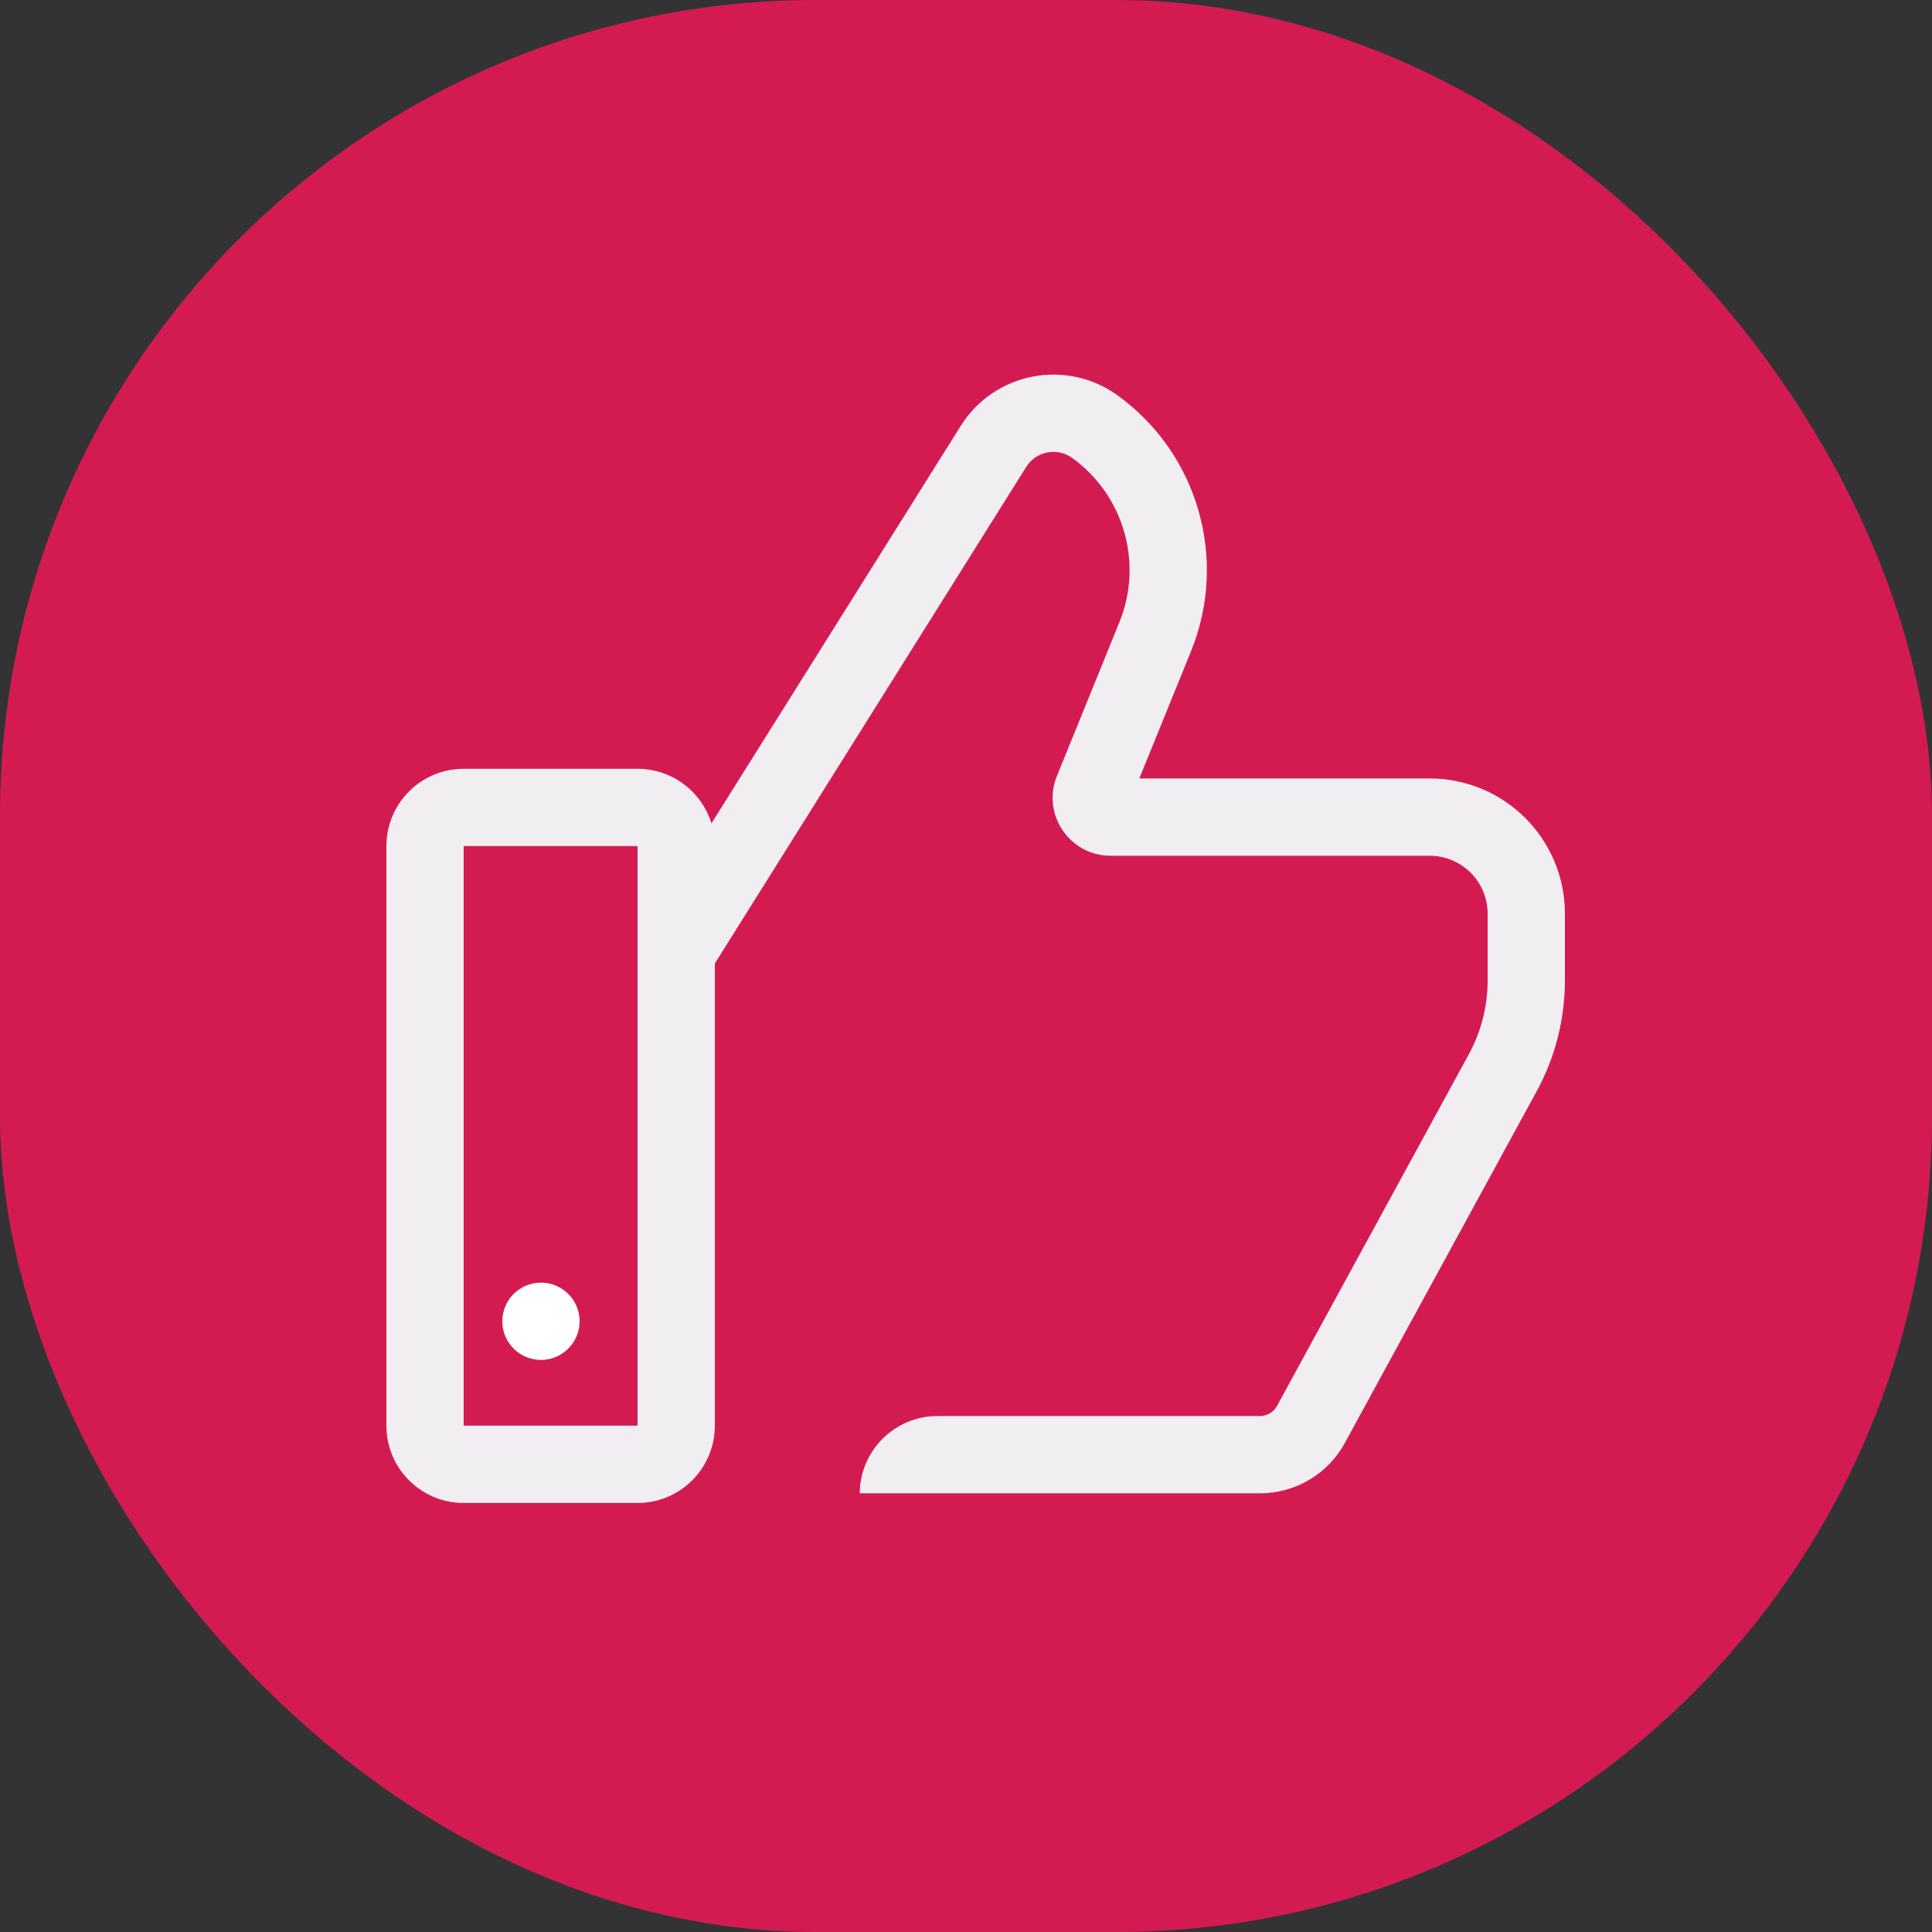
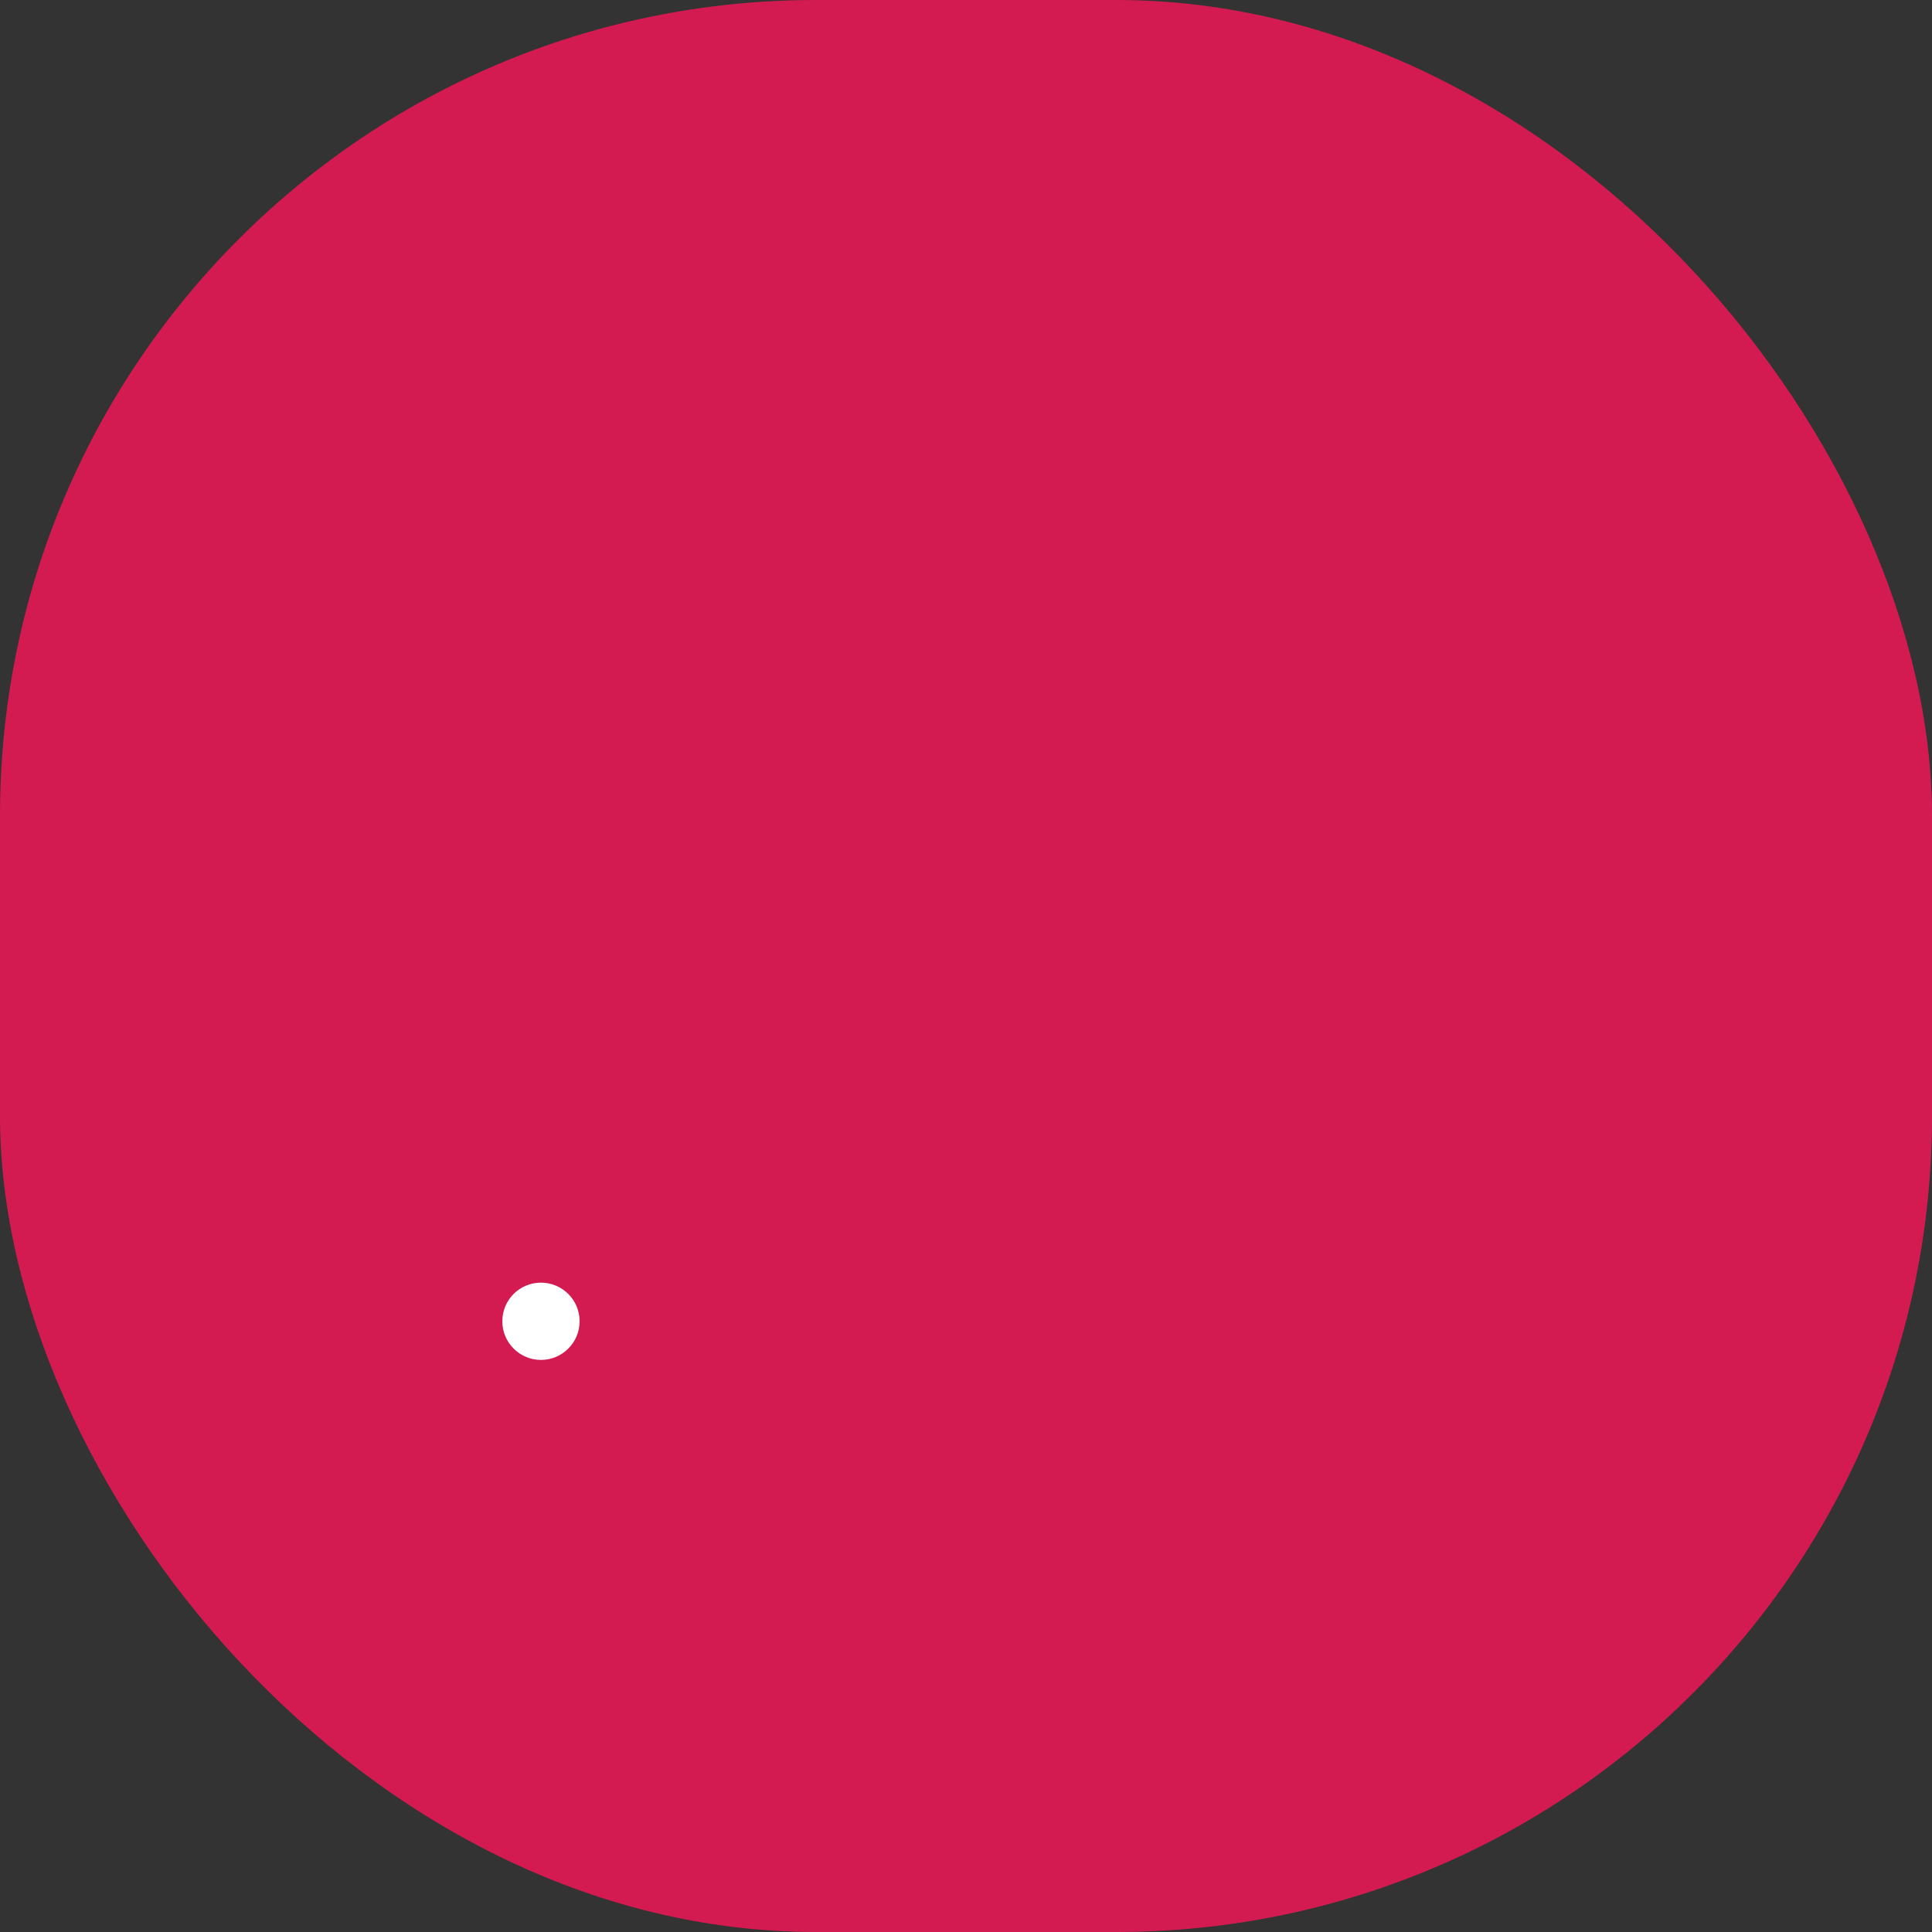
<svg xmlns="http://www.w3.org/2000/svg" width="90" height="90" viewBox="0 0 90 90" fill="none">
  <rect x="0" y="0" width="90" height="90" fill="#333333" stroke="none" />
  <rect width="90" height="90" rx="38" fill="#D31B52" />
-   <path fill-rule="evenodd" clip-rule="evenodd" d="M44.755 19.84C46.32 17.344 49.669 16.691 52.057 18.416C55.81 21.125 57.224 26.049 55.482 30.337L53.074 36.264H66.6C70.079 36.264 72.9 39.084 72.9 42.564V45.669C72.9 47.476 72.447 49.254 71.581 50.84L62.648 67.219C61.859 68.664 60.344 69.564 58.697 69.564H40.075H40.05C40.064 67.572 41.683 65.964 43.675 65.964H58.697C59.026 65.964 59.33 65.784 59.487 65.495L68.421 49.117C68.998 48.059 69.3 46.874 69.3 45.669V42.564C69.3 41.073 68.091 39.864 66.6 39.864H51.737C49.821 39.864 48.514 37.923 49.236 36.148L52.147 28.982C53.264 26.231 52.357 23.073 49.95 21.334C49.248 20.827 48.264 21.019 47.805 21.752L33.3 44.882V66.414C33.3 68.402 31.688 70.014 29.7 70.014H21.6C19.612 70.014 18 68.402 18 66.414V39.414C18 37.426 19.612 35.814 21.6 35.814H29.7C31.32 35.814 32.691 36.885 33.142 38.357L44.755 19.84ZM29.7 39.414H21.6V66.414H29.7V39.414Z" fill="#F1EEF2" />
  <circle cx="25.2" cy="61.55" r="1.8" fill="white" />
</svg>